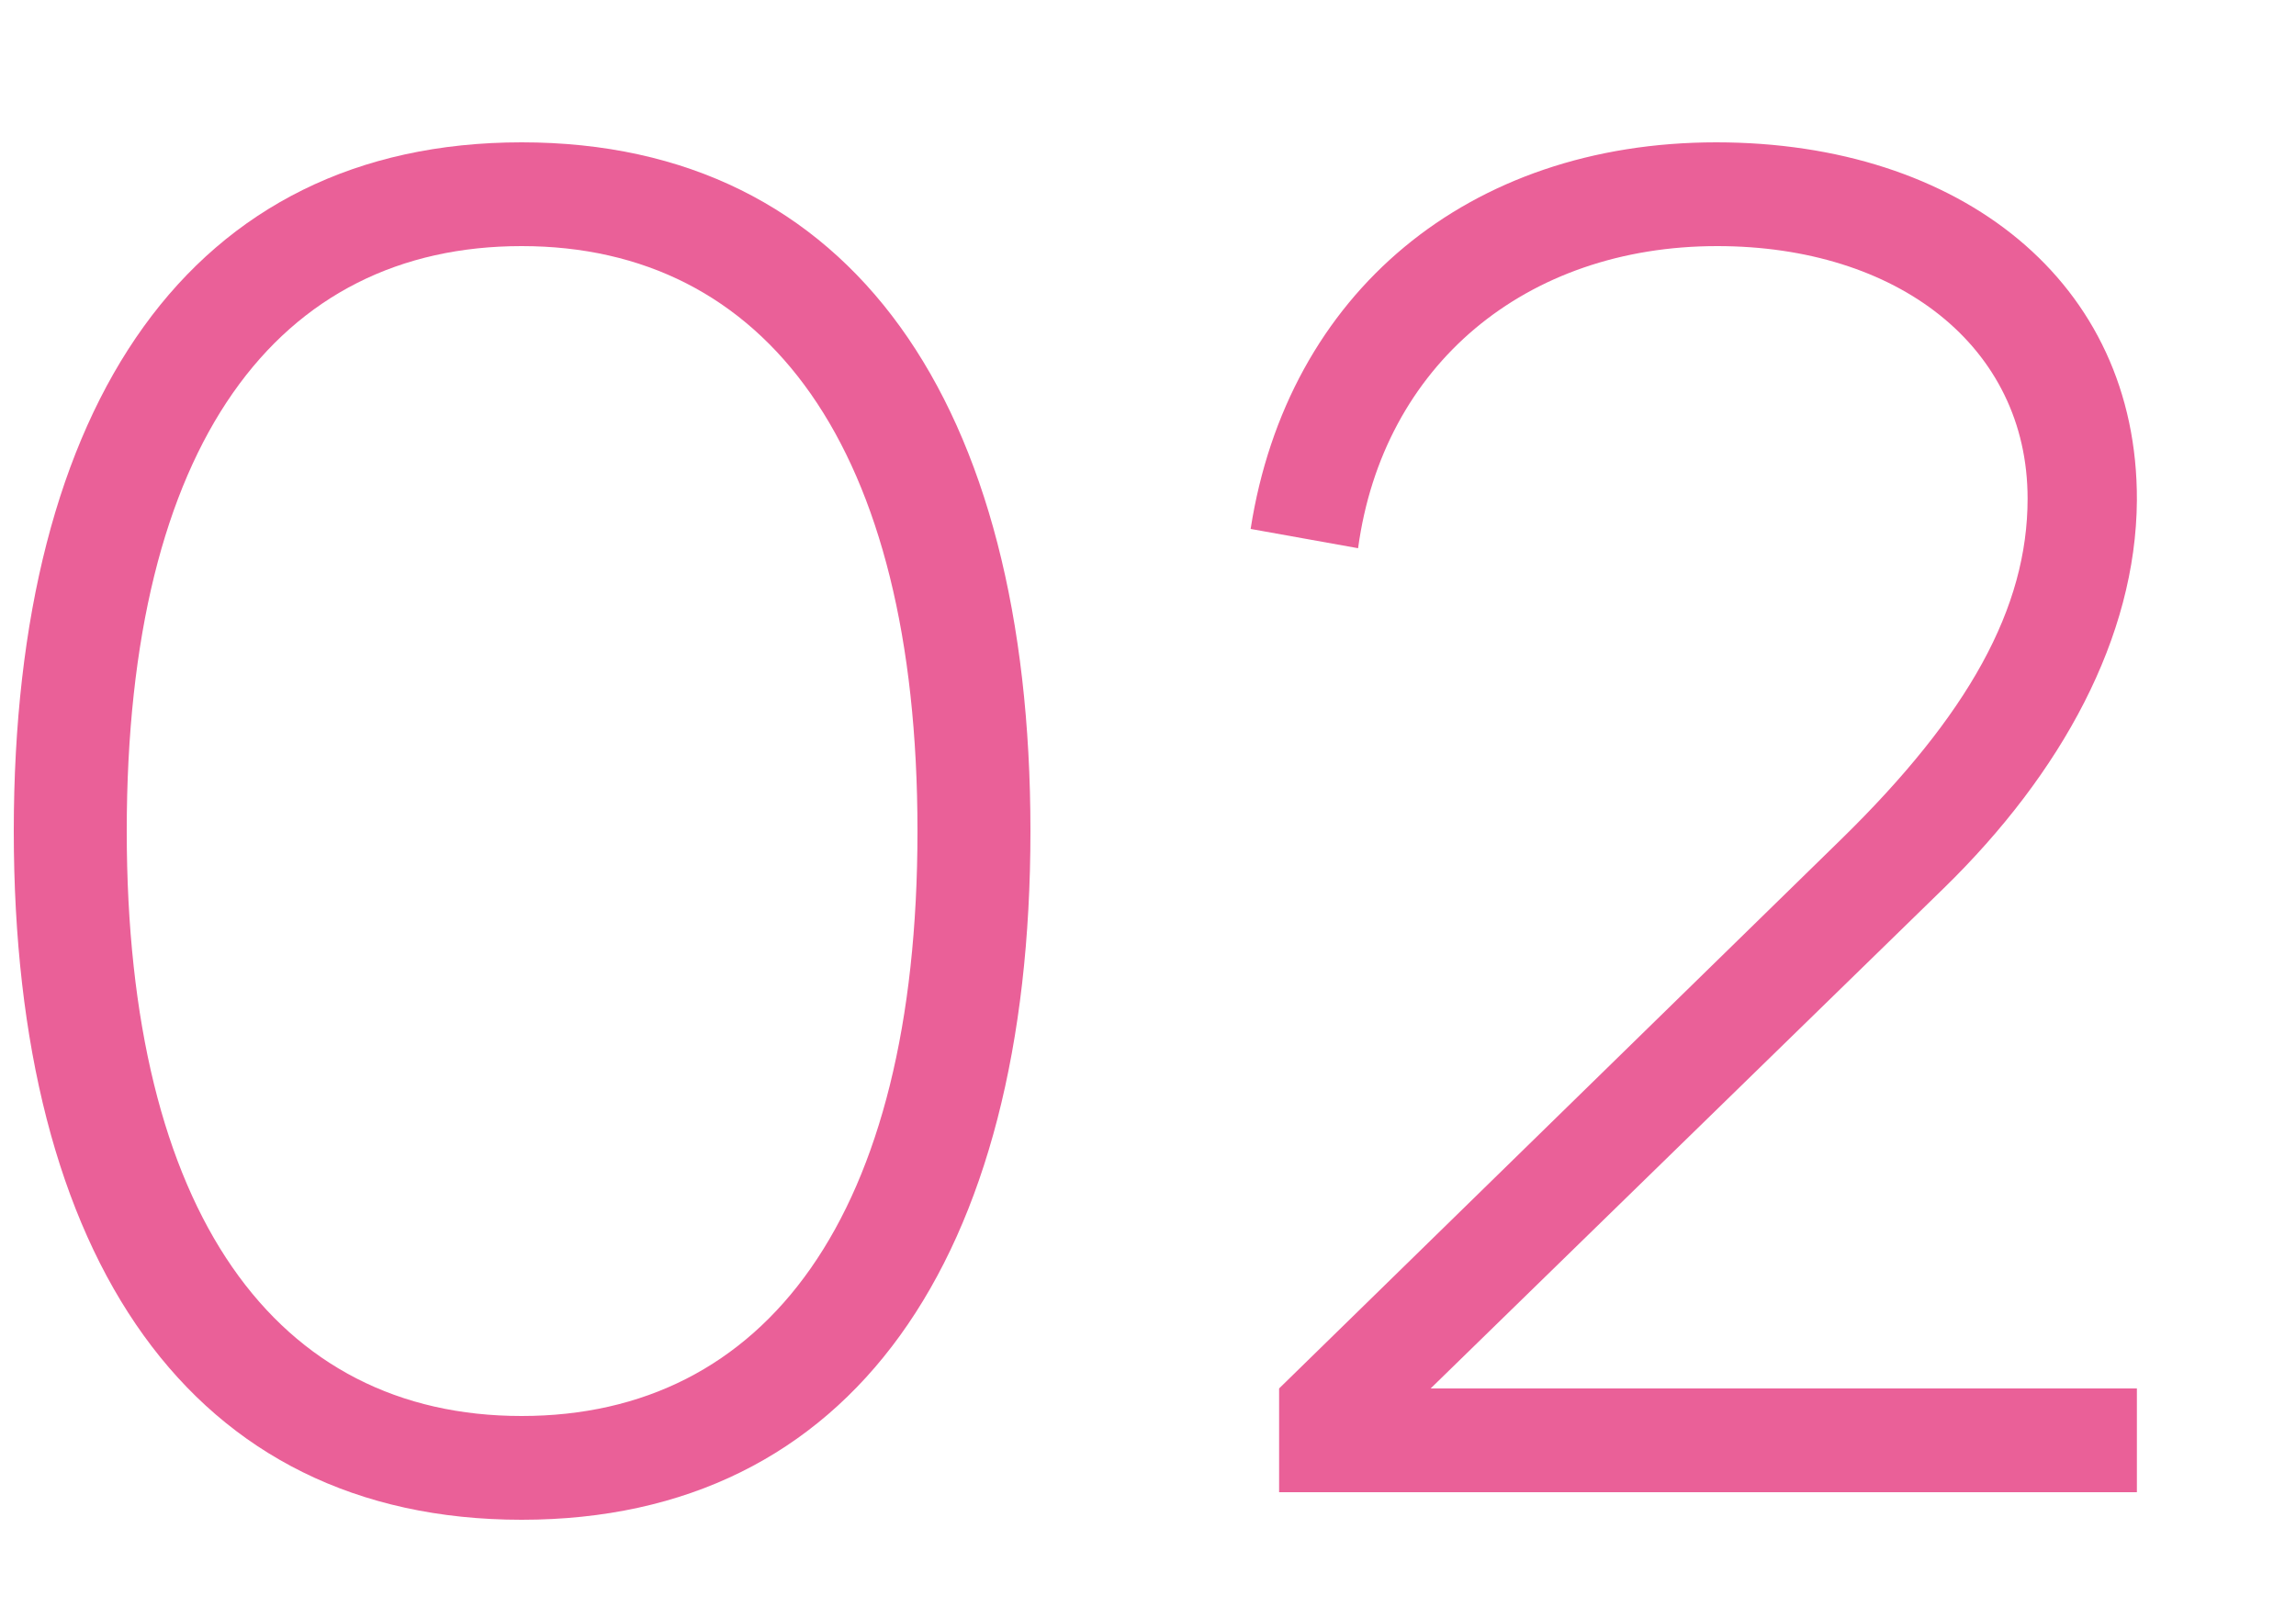
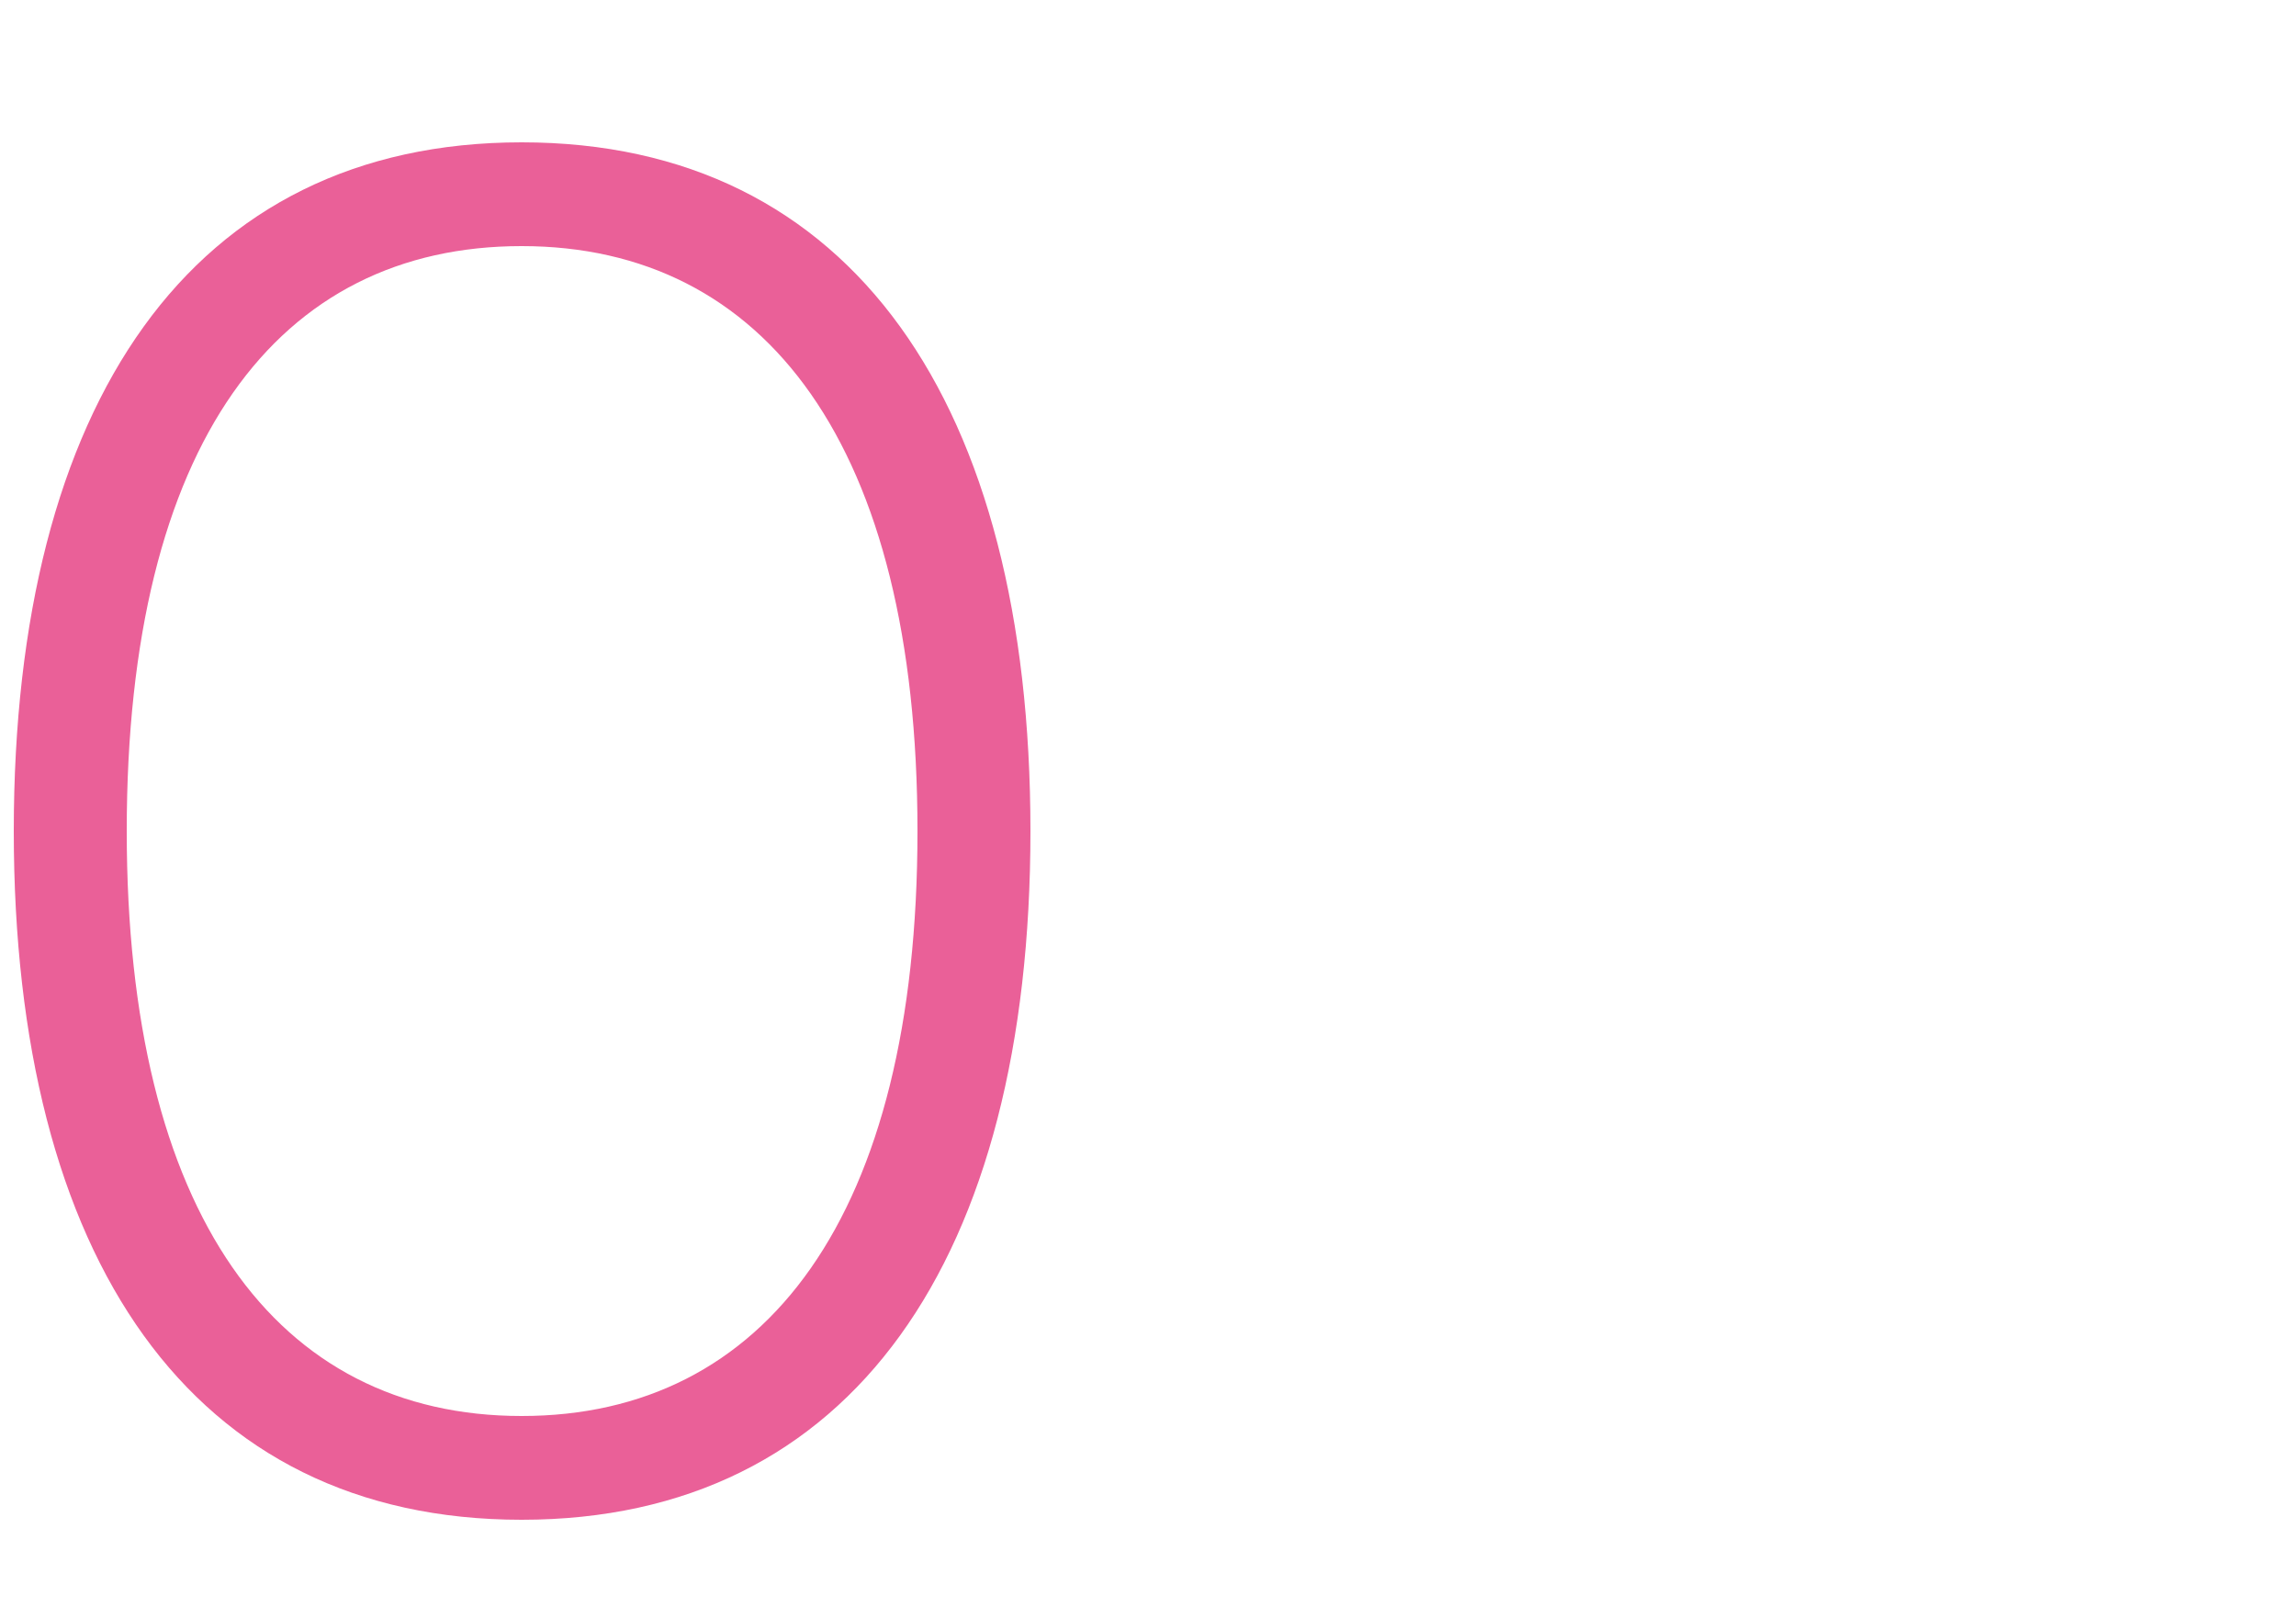
<svg xmlns="http://www.w3.org/2000/svg" width="20" height="14" viewBox="0 0 20 14" fill="none">
  <path d="M4.544 13.24C1.664 13.24 0.12 10.96 0.12 7.24C0.12 3.52 1.664 1.24 4.544 1.24C7.424 1.24 8.976 3.52 8.976 7.24C8.976 10.96 7.424 13.24 4.544 13.24ZM4.544 12.336C6.664 12.336 7.992 10.6 7.992 7.24C7.992 3.88 6.664 2.144 4.544 2.144C2.424 2.144 1.104 3.856 1.104 7.24C1.104 10.576 2.408 12.336 4.544 12.336Z" fill="#EA6098" />
-   <path d="M11.142 13V12.096L16.038 7.312C17.15 6.224 17.662 5.296 17.662 4.344C17.662 3.016 16.526 2.144 14.958 2.144C13.286 2.144 12.046 3.184 11.83 4.776L10.894 4.608C11.214 2.552 12.79 1.24 14.95 1.24C17.078 1.24 18.622 2.456 18.614 4.36C18.606 5.552 17.958 6.736 16.934 7.736L12.462 12.096H18.614V13H11.142Z" fill="#EA6098" />
</svg>